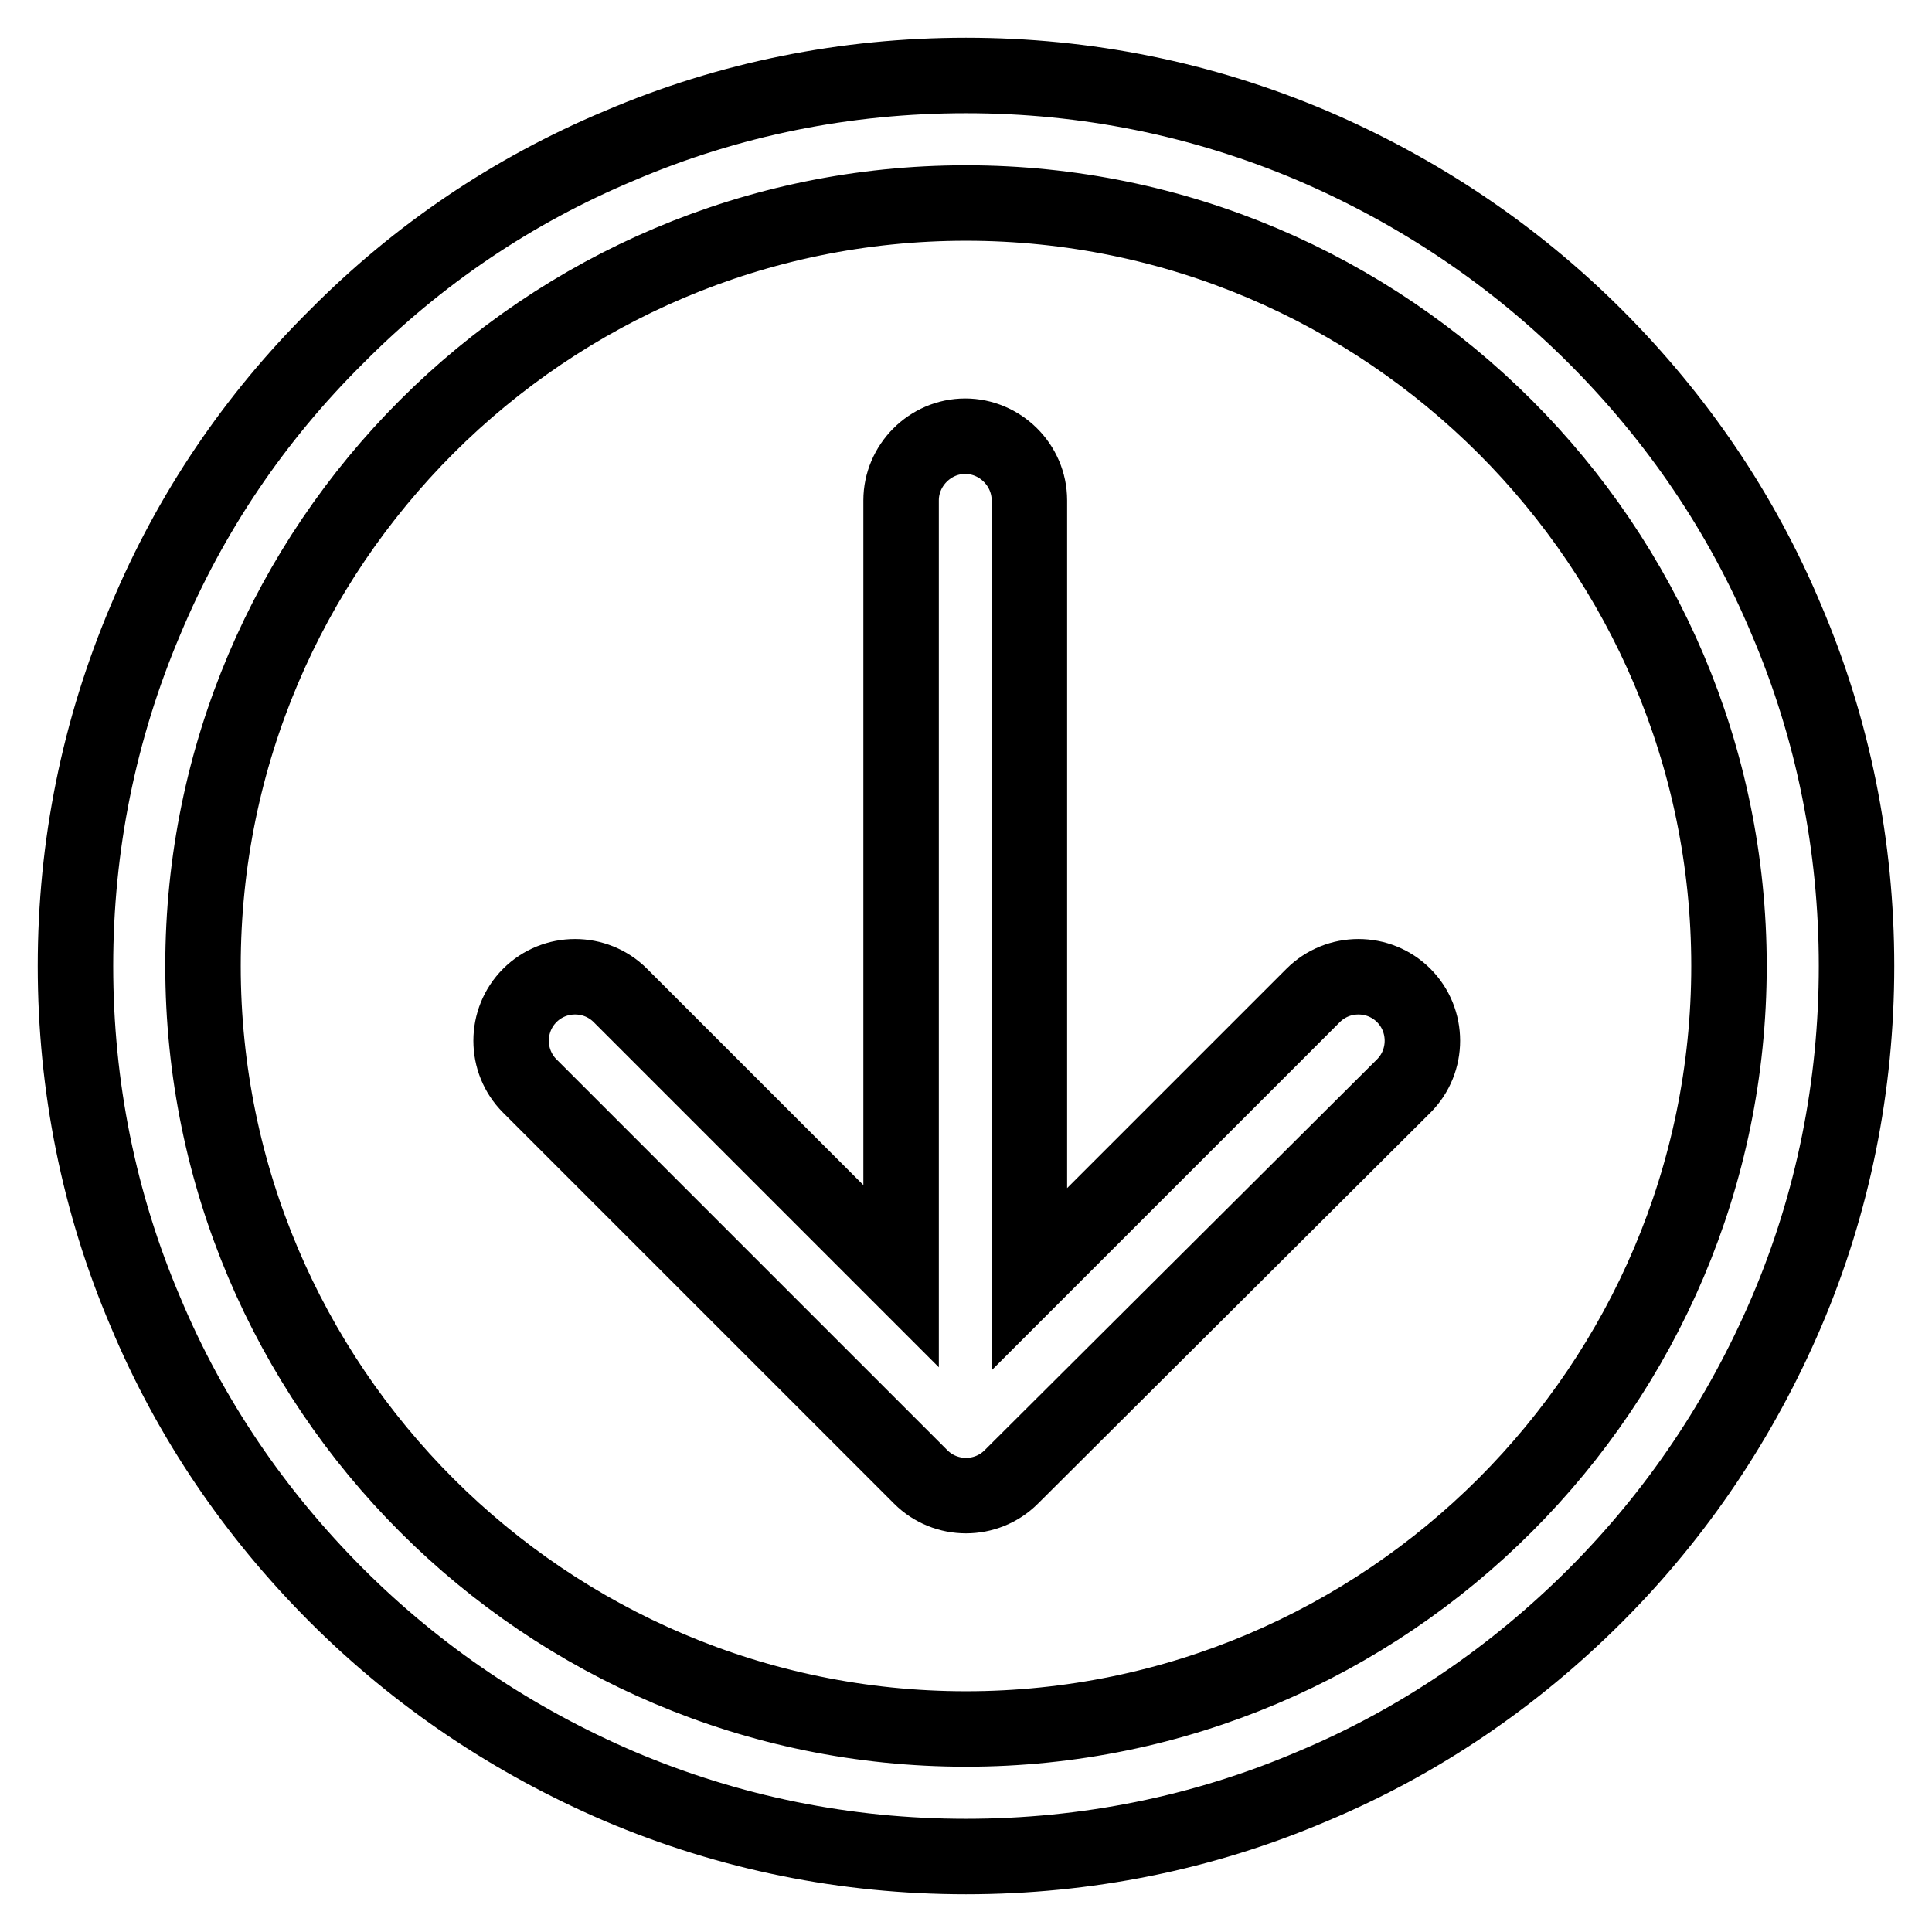
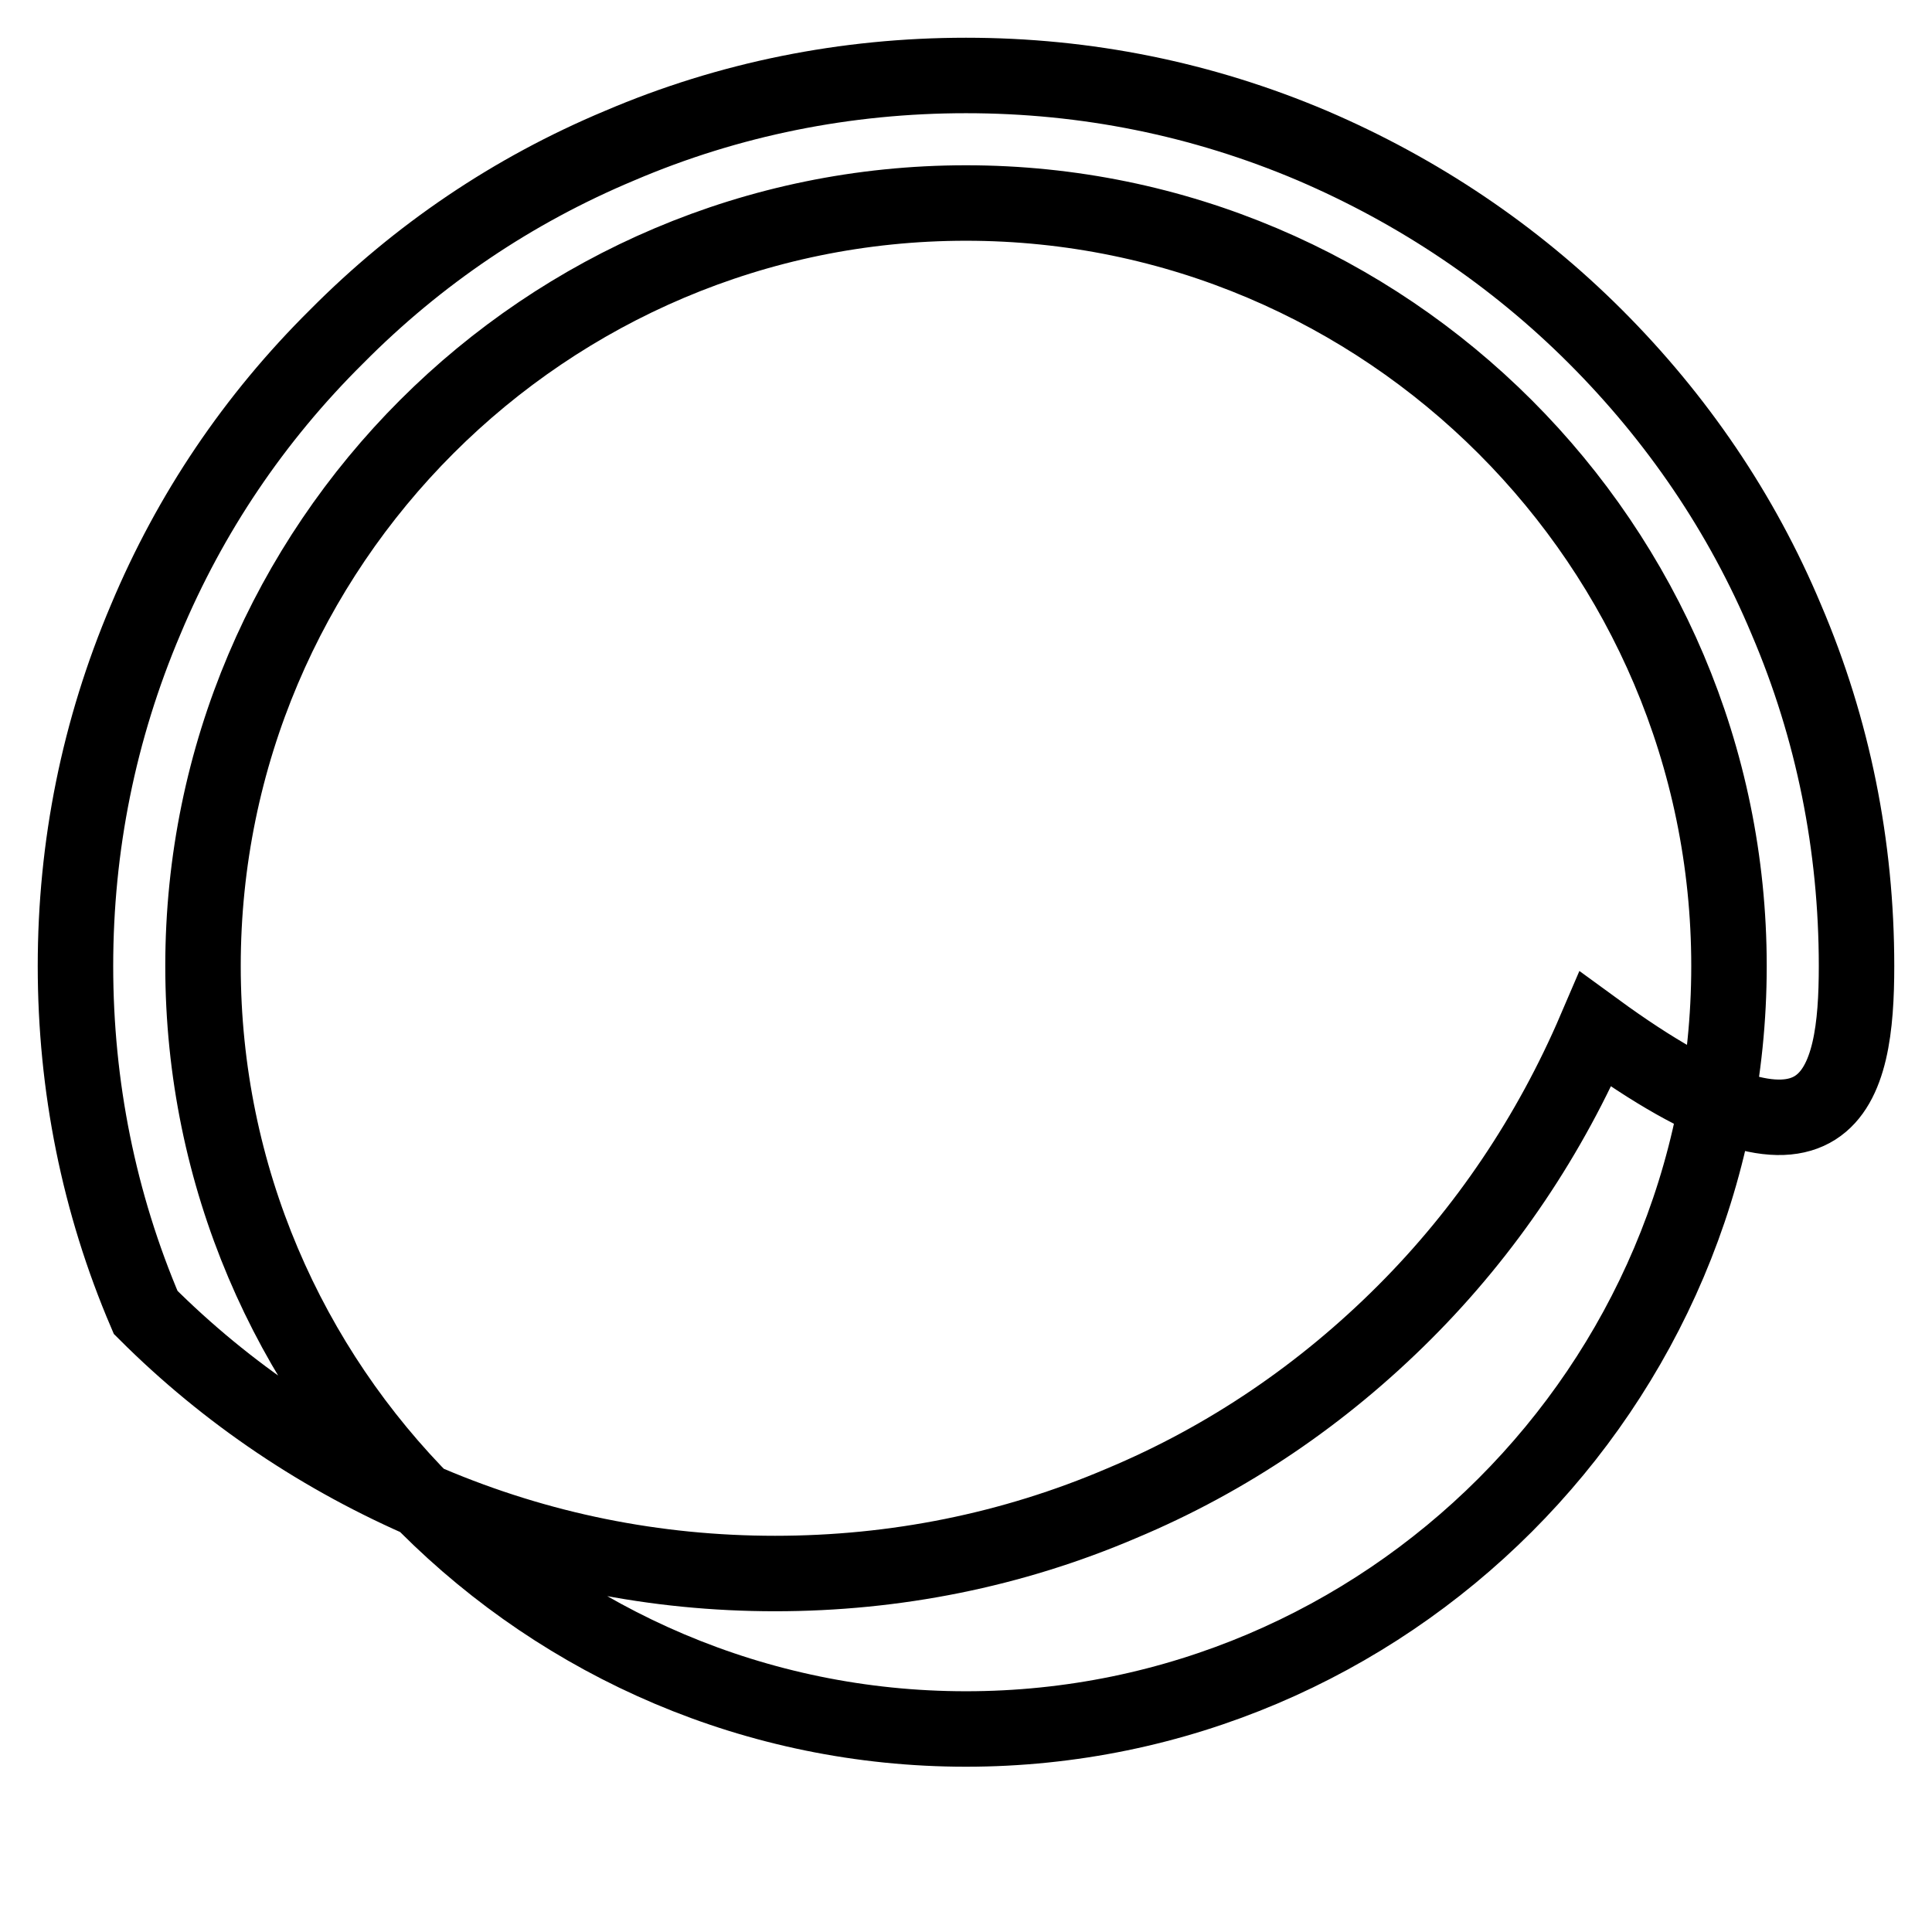
<svg xmlns="http://www.w3.org/2000/svg" version="1.1" x="0px" y="0px" viewBox="0 0 256 256" enable-background="new 0 0 256 256" xml:space="preserve">
  <g>
-     <path stroke-width="10" fill-opacity="0" stroke="#000000" d="M246,128c0-15.9-3.1-31.4-9.3-45.9c-5.9-14.1-14.5-26.7-25.3-37.5c-10.8-10.8-23.5-19.3-37.5-25.3 c-14.6-6.2-30-9.3-45.9-9.3c-15.9,0-31.4,3.1-45.9,9.3C68,25.2,55.4,33.7,44.6,44.6C33.7,55.4,25.2,68,19.3,82.1 c-6.2,14.6-9.3,30-9.3,45.9c0,15.9,3.1,31.4,9.3,45.9c5.9,14.1,14.5,26.7,25.3,37.5c10.8,10.8,23.5,19.3,37.5,25.3 c14.6,6.2,30,9.3,45.9,9.3c15.9,0,31.4-3.1,45.9-9.3c14.1-5.9,26.7-14.5,37.5-25.3s19.3-23.5,25.3-37.5 C242.9,159.4,246,143.9,246,128z M229.1,128c0,55.7-45.4,101.1-101.1,101.1c-55.7,0-101.1-45.3-101.1-101.1S72.3,26.9,128,26.9 C183.7,26.9,229.1,72.3,229.1,128L229.1,128z" />
-     <path stroke-width="10" fill-opacity="0" stroke="#000000" d="M122,195.7l-51.8-51.8c-3.3-3.3-3.3-8.7,0-12c3.3-3.3,8.7-3.3,12,0l37.2,37.2V66.3c0-4.6,3.8-8.5,8.5-8.5 c4.6,0,8.5,3.8,8.5,8.5v103.2l37.6-37.6c3.3-3.3,8.7-3.3,12,0c3.3,3.3,3.3,8.7,0,12L134,195.7C130.7,199,125.3,199,122,195.7 L122,195.7z" />
+     <path stroke-width="10" fill-opacity="0" stroke="#000000" d="M246,128c0-15.9-3.1-31.4-9.3-45.9c-5.9-14.1-14.5-26.7-25.3-37.5c-10.8-10.8-23.5-19.3-37.5-25.3 c-14.6-6.2-30-9.3-45.9-9.3c-15.9,0-31.4,3.1-45.9,9.3C68,25.2,55.4,33.7,44.6,44.6C33.7,55.4,25.2,68,19.3,82.1 c-6.2,14.6-9.3,30-9.3,45.9c0,15.9,3.1,31.4,9.3,45.9c10.8,10.8,23.5,19.3,37.5,25.3 c14.6,6.2,30,9.3,45.9,9.3c15.9,0,31.4-3.1,45.9-9.3c14.1-5.9,26.7-14.5,37.5-25.3s19.3-23.5,25.3-37.5 C242.9,159.4,246,143.9,246,128z M229.1,128c0,55.7-45.4,101.1-101.1,101.1c-55.7,0-101.1-45.3-101.1-101.1S72.3,26.9,128,26.9 C183.7,26.9,229.1,72.3,229.1,128L229.1,128z" />
  </g>
</svg>